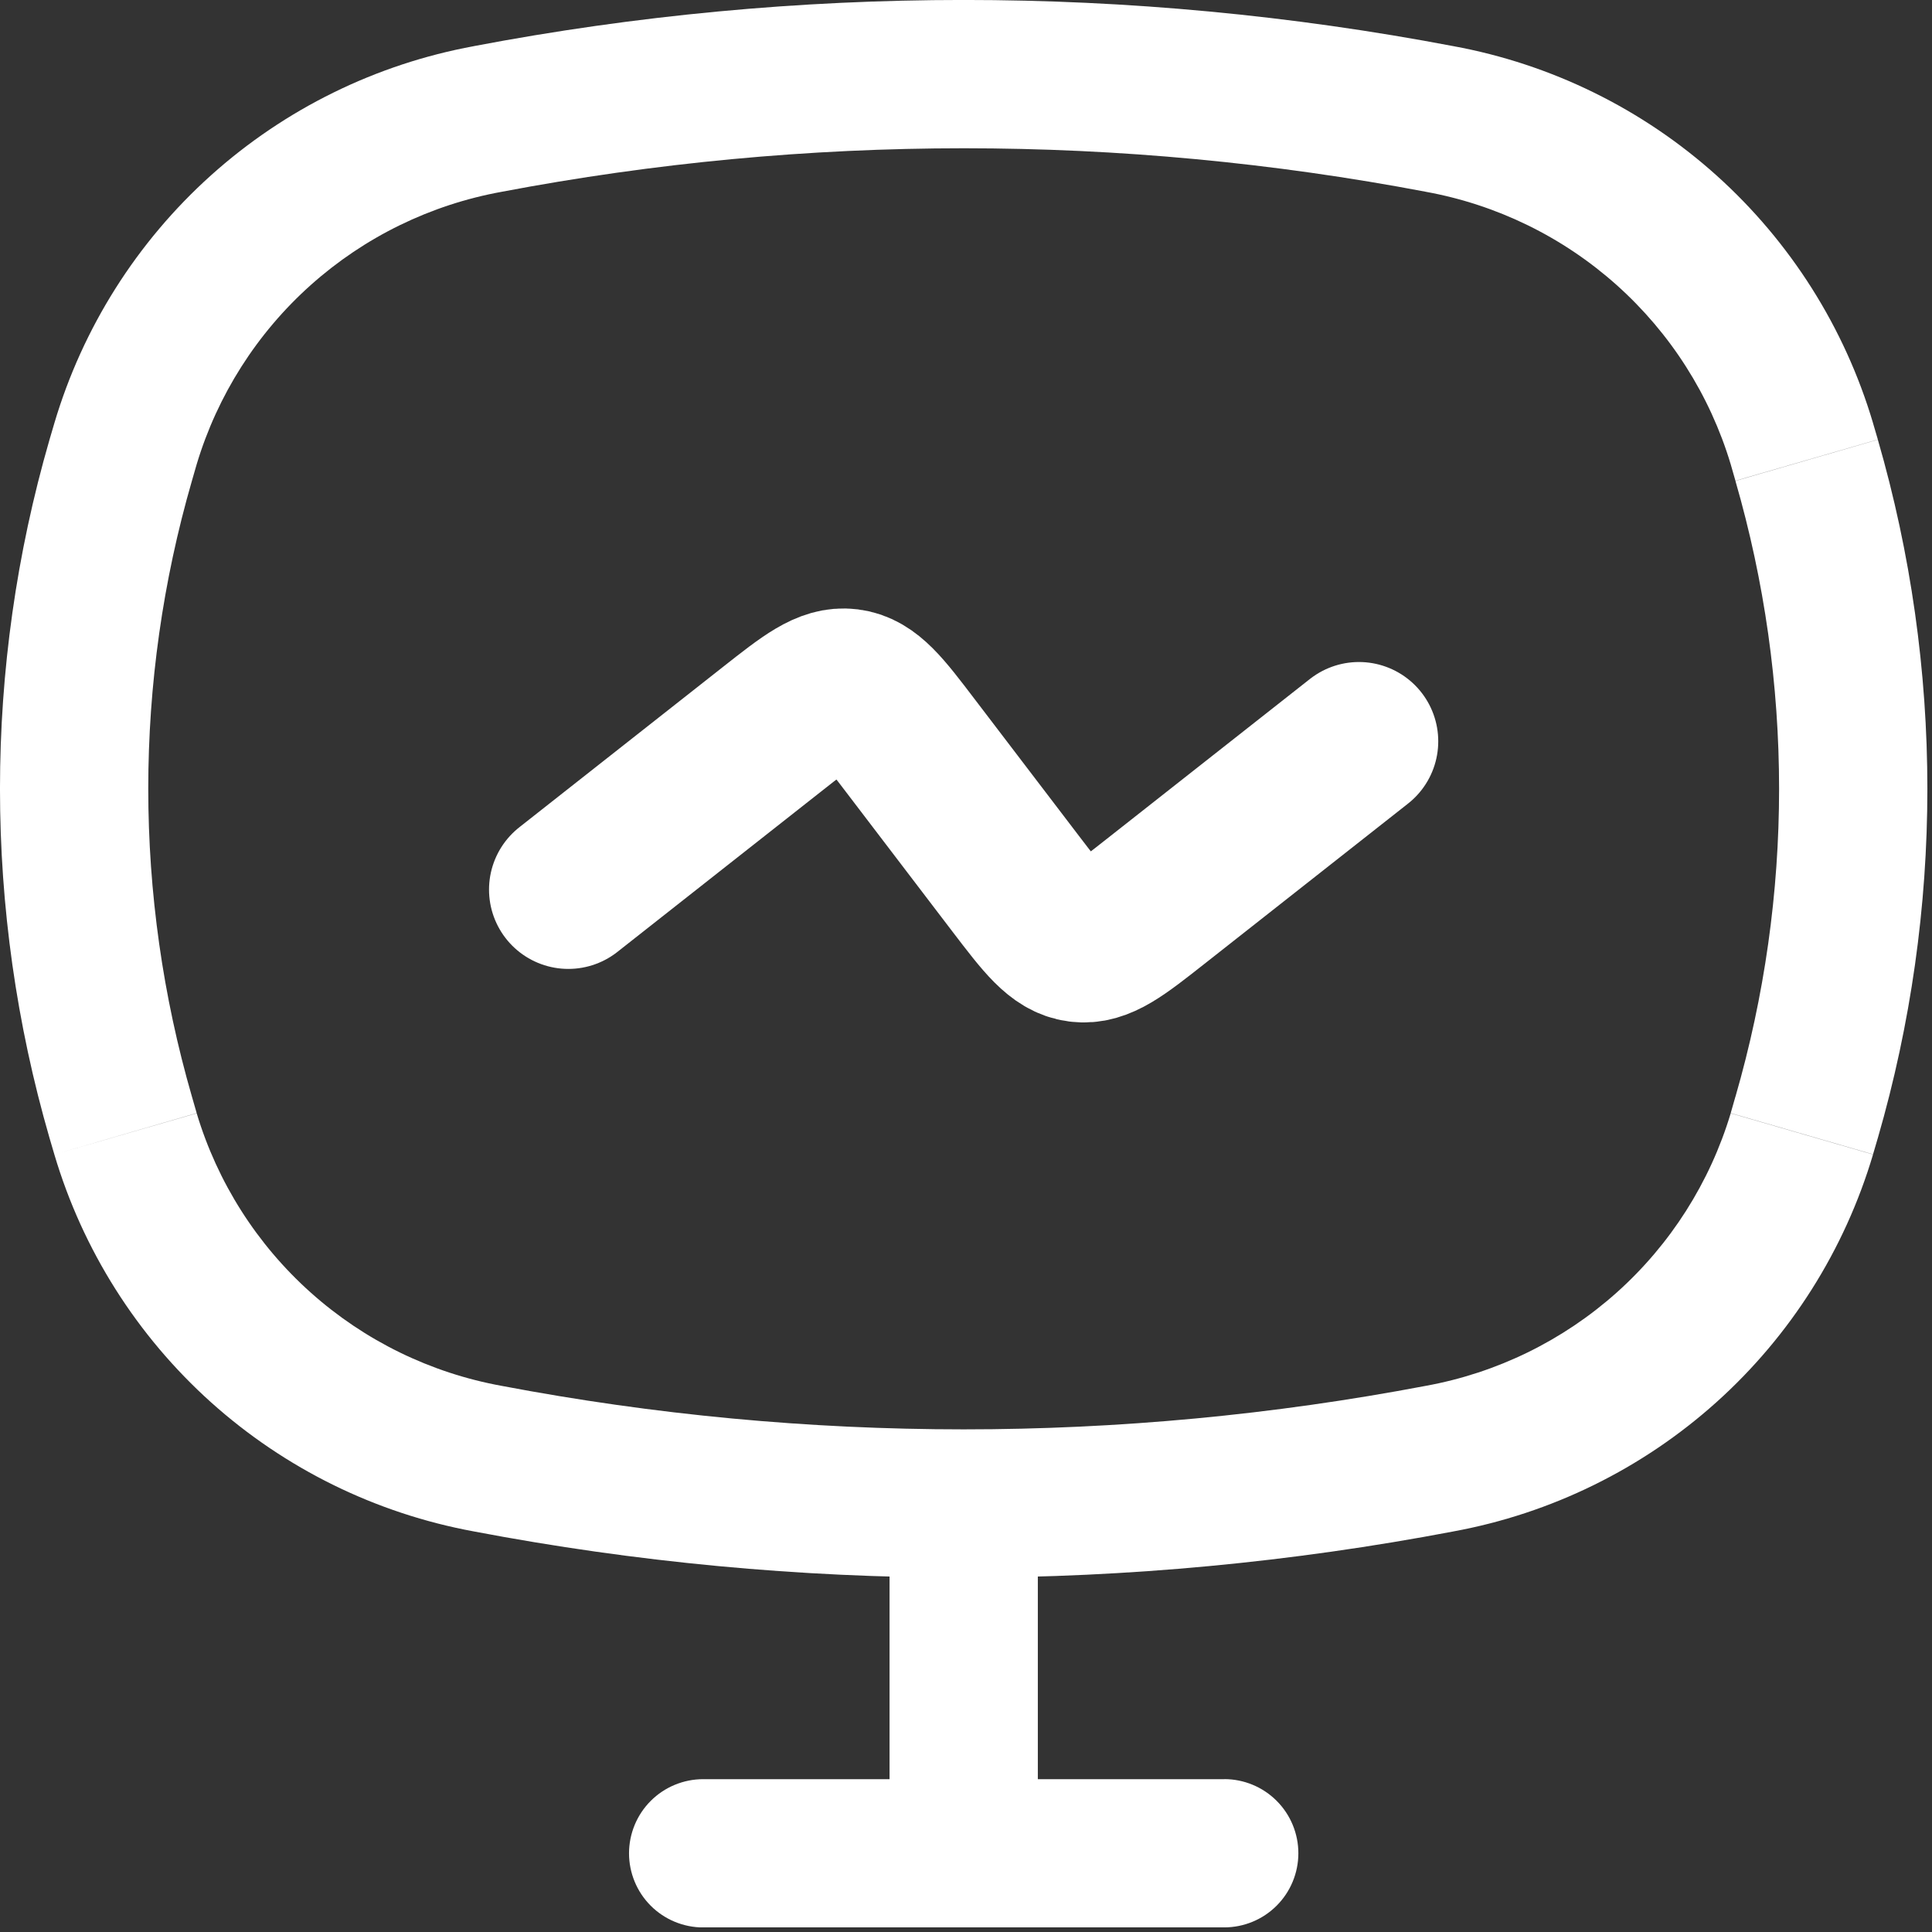
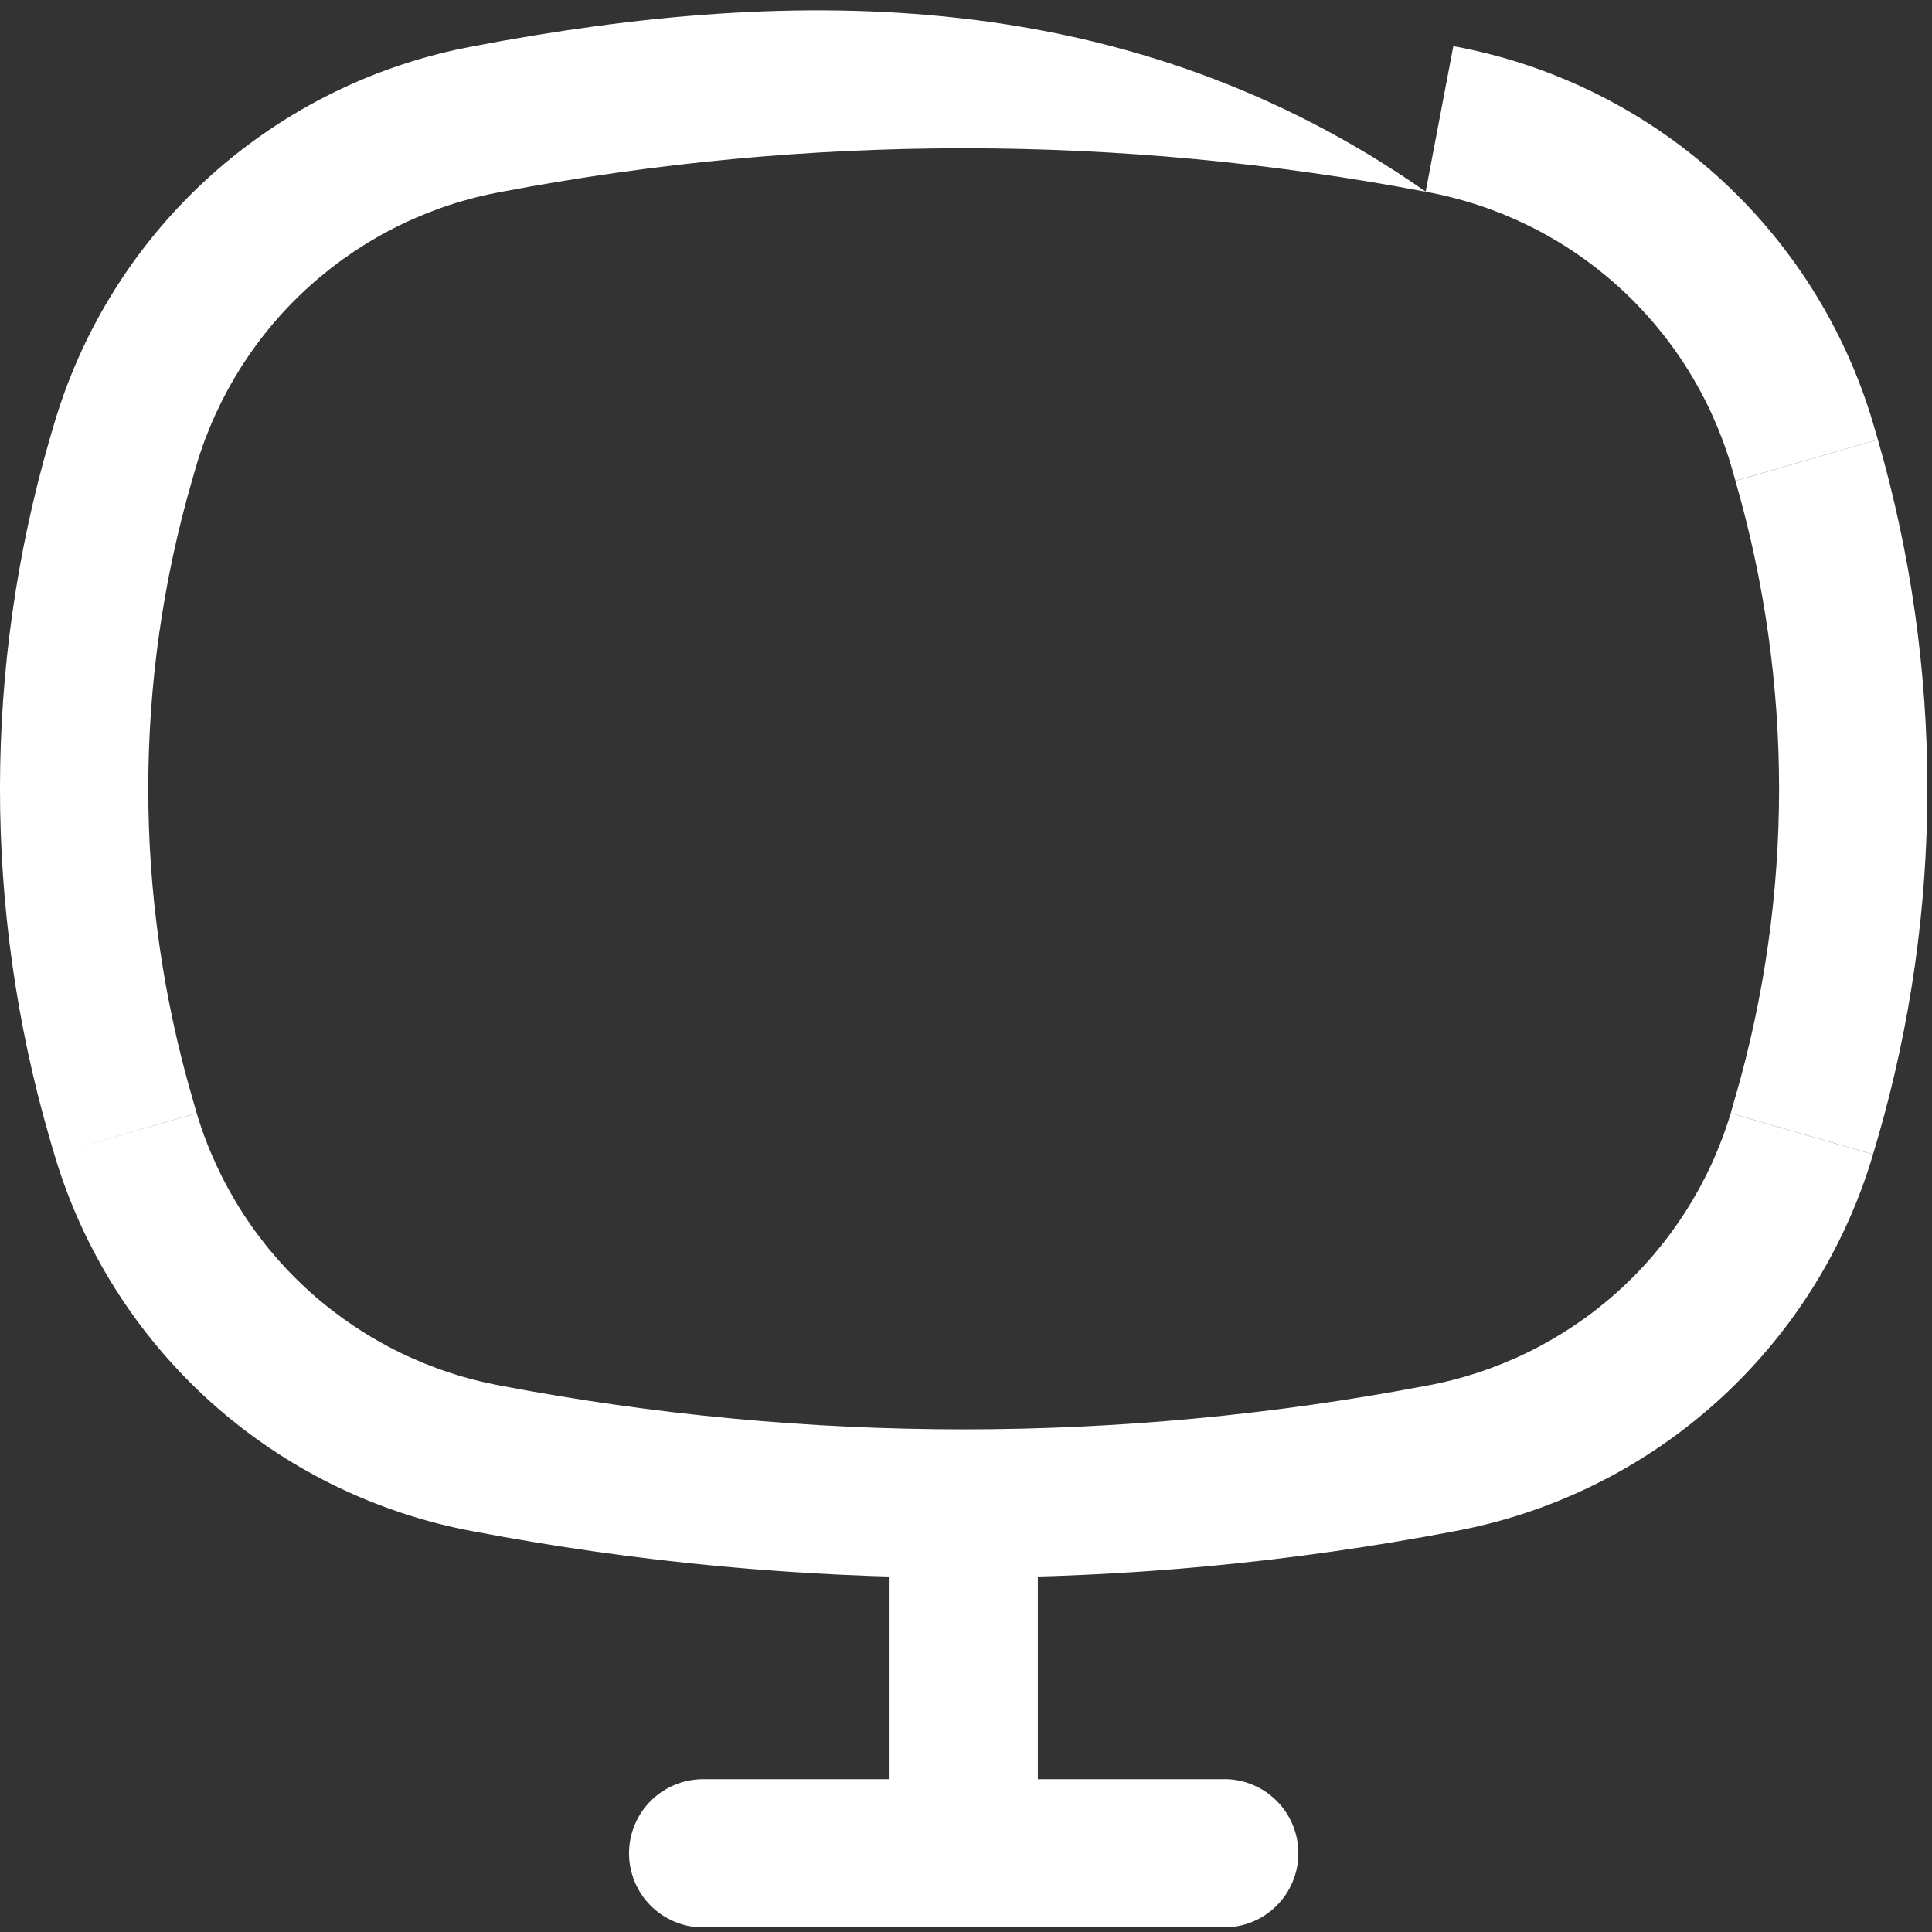
<svg xmlns="http://www.w3.org/2000/svg" width="67" height="67" viewBox="0 0 67 67" fill="none">
  <rect x="0" y="0" width="67" height="67" fill="#333333" stroke="none" />
  <g clip-path="url(#clip0)">
-     <path d="M4.189 38.747L6.657 38.034L4.189 38.747ZM4.189 15.963L1.718 15.247L4.189 15.963ZM62.651 15.963L65.122 15.247L62.651 15.963ZM62.651 38.747L60.183 38.034L62.651 38.747ZM49.924 50.586L49.444 48.06L49.924 50.586ZM16.915 50.586L17.395 48.06L16.915 50.586ZM16.915 4.124L16.436 1.6L16.915 4.124ZM49.924 4.124L50.4 1.6L49.924 4.124ZM4.353 39.32L1.885 40.036L4.353 39.32ZM62.486 39.32L64.954 40.036L62.486 39.32ZM62.486 15.391L60.018 16.104L62.486 15.391ZM4.353 15.391L6.821 16.104L4.353 15.391ZM35.991 53.723C35.991 53.041 35.72 52.387 35.238 51.905C34.756 51.423 34.102 51.152 33.42 51.152C32.738 51.152 32.084 51.423 31.602 51.905C31.12 52.387 30.849 53.041 30.849 53.723L35.991 53.723ZM30.849 64.27C30.849 64.952 31.12 65.606 31.602 66.088C32.084 66.57 32.738 66.841 33.42 66.841C34.102 66.841 34.756 66.57 35.238 66.088C35.72 65.606 35.991 64.952 35.991 64.27L30.849 64.27ZM24.385 61.7C24.047 61.7 23.713 61.767 23.401 61.896C23.089 62.025 22.806 62.214 22.567 62.453C22.328 62.692 22.139 62.975 22.01 63.287C21.881 63.599 21.814 63.933 21.814 64.271C21.814 64.609 21.881 64.943 22.01 65.255C22.139 65.567 22.328 65.85 22.567 66.089C22.806 66.328 23.089 66.517 23.401 66.646C23.713 66.775 24.047 66.842 24.385 66.842L24.385 61.7ZM42.455 66.84C43.137 66.84 43.791 66.569 44.273 66.087C44.755 65.605 45.026 64.951 45.026 64.269C45.026 63.587 44.755 62.933 44.273 62.451C43.791 61.969 43.137 61.698 42.455 61.698L42.455 66.84ZM60.019 16.1L60.183 16.672L65.122 15.243L64.954 14.671L60.019 16.1ZM60.183 38.03L60.019 38.602L64.955 40.031L65.123 39.459L60.183 38.03ZM6.821 38.602L6.656 38.03L1.717 39.464L1.885 40.036L6.821 38.602ZM6.656 16.672L6.821 16.1L1.885 14.675L1.717 15.247L6.656 16.672ZM6.656 38.03C4.637 31.054 4.637 23.648 6.656 16.672L1.717 15.247C-0.573 23.157 -0.573 31.554 1.717 39.464L6.656 38.03ZM60.183 16.677C62.202 23.653 62.202 31.059 60.183 38.035L65.122 39.464C67.412 31.554 67.412 23.157 65.122 15.247L60.183 16.677ZM49.444 48.06C38.856 50.072 27.983 50.072 17.395 48.06L16.435 53.109C27.657 55.244 39.181 55.244 50.403 53.109L49.444 48.06ZM17.4 6.651C27.988 4.639 38.861 4.639 49.449 6.651L50.4 1.6C39.178 -0.535 27.654 -0.535 16.432 1.6L17.4 6.651ZM17.4 48.061C14.936 47.614 12.644 46.495 10.777 44.826C8.91 43.158 7.541 41.005 6.821 38.607L1.885 40.036C2.867 43.346 4.746 46.319 7.314 48.627C9.883 50.934 13.039 52.485 16.435 53.109L17.4 48.061ZM50.4 53.109C53.797 52.486 56.954 50.935 59.523 48.628C62.093 46.32 63.972 43.346 64.955 40.036L60.019 38.607C59.299 41.005 57.931 43.156 56.065 44.825C54.198 46.493 51.907 47.613 49.444 48.06L50.4 53.109ZM49.44 6.65C51.903 7.096 54.195 8.215 56.062 9.883C57.929 11.551 59.299 13.703 60.019 16.1L64.955 14.671C63.972 11.361 62.092 8.388 59.523 6.08C56.954 3.773 53.796 2.223 50.4 1.6L49.44 6.65ZM16.436 1.6C13.04 2.224 9.883 3.775 7.314 6.083C4.746 8.391 2.867 11.365 1.885 14.675L6.821 16.1C7.542 13.703 8.911 11.551 10.778 9.884C12.645 8.216 14.937 7.097 17.4 6.651L16.436 1.6ZM30.849 53.723L30.849 64.27L35.991 64.27L35.991 53.723L30.849 53.723ZM24.385 66.84L42.455 66.84L42.455 61.7L24.385 61.7L24.385 66.84Z" fill="white" />
-     <path d="M19.709 30.851L26.767 25.294C28.055 24.279 28.7 23.772 29.409 23.861C30.118 23.95 30.619 24.605 31.609 25.907L35.226 30.651C36.22 31.951 36.717 32.605 37.426 32.697C38.135 32.789 38.78 32.279 40.069 31.264L47.127 25.708" stroke="white" stroke-width="5.5" stroke-linecap="round" />
+     <path d="M4.189 38.747L6.657 38.034L4.189 38.747ZM4.189 15.963L1.718 15.247L4.189 15.963ZM62.651 15.963L65.122 15.247L62.651 15.963ZM62.651 38.747L60.183 38.034L62.651 38.747ZM49.924 50.586L49.444 48.06L49.924 50.586ZM16.915 50.586L17.395 48.06L16.915 50.586ZM16.915 4.124L16.436 1.6L16.915 4.124ZM49.924 4.124L50.4 1.6L49.924 4.124ZM4.353 39.32L1.885 40.036L4.353 39.32ZM62.486 39.32L64.954 40.036L62.486 39.32ZM62.486 15.391L60.018 16.104L62.486 15.391ZM4.353 15.391L6.821 16.104L4.353 15.391ZM35.991 53.723C35.991 53.041 35.72 52.387 35.238 51.905C34.756 51.423 34.102 51.152 33.42 51.152C32.738 51.152 32.084 51.423 31.602 51.905C31.12 52.387 30.849 53.041 30.849 53.723L35.991 53.723ZM30.849 64.27C30.849 64.952 31.12 65.606 31.602 66.088C32.084 66.57 32.738 66.841 33.42 66.841C34.102 66.841 34.756 66.57 35.238 66.088C35.72 65.606 35.991 64.952 35.991 64.27L30.849 64.27ZM24.385 61.7C24.047 61.7 23.713 61.767 23.401 61.896C23.089 62.025 22.806 62.214 22.567 62.453C22.328 62.692 22.139 62.975 22.01 63.287C21.881 63.599 21.814 63.933 21.814 64.271C21.814 64.609 21.881 64.943 22.01 65.255C22.139 65.567 22.328 65.85 22.567 66.089C22.806 66.328 23.089 66.517 23.401 66.646C23.713 66.775 24.047 66.842 24.385 66.842L24.385 61.7ZM42.455 66.84C43.137 66.84 43.791 66.569 44.273 66.087C44.755 65.605 45.026 64.951 45.026 64.269C45.026 63.587 44.755 62.933 44.273 62.451C43.791 61.969 43.137 61.698 42.455 61.698L42.455 66.84ZM60.019 16.1L60.183 16.672L65.122 15.243L64.954 14.671L60.019 16.1ZM60.183 38.03L60.019 38.602L64.955 40.031L65.123 39.459L60.183 38.03ZM6.821 38.602L6.656 38.03L1.717 39.464L1.885 40.036L6.821 38.602ZM6.656 16.672L6.821 16.1L1.885 14.675L1.717 15.247L6.656 16.672ZM6.656 38.03C4.637 31.054 4.637 23.648 6.656 16.672L1.717 15.247C-0.573 23.157 -0.573 31.554 1.717 39.464L6.656 38.03ZM60.183 16.677C62.202 23.653 62.202 31.059 60.183 38.035L65.122 39.464C67.412 31.554 67.412 23.157 65.122 15.247L60.183 16.677ZM49.444 48.06C38.856 50.072 27.983 50.072 17.395 48.06L16.435 53.109C27.657 55.244 39.181 55.244 50.403 53.109L49.444 48.06ZM17.4 6.651C27.988 4.639 38.861 4.639 49.449 6.651C39.178 -0.535 27.654 -0.535 16.432 1.6L17.4 6.651ZM17.4 48.061C14.936 47.614 12.644 46.495 10.777 44.826C8.91 43.158 7.541 41.005 6.821 38.607L1.885 40.036C2.867 43.346 4.746 46.319 7.314 48.627C9.883 50.934 13.039 52.485 16.435 53.109L17.4 48.061ZM50.4 53.109C53.797 52.486 56.954 50.935 59.523 48.628C62.093 46.32 63.972 43.346 64.955 40.036L60.019 38.607C59.299 41.005 57.931 43.156 56.065 44.825C54.198 46.493 51.907 47.613 49.444 48.06L50.4 53.109ZM49.44 6.65C51.903 7.096 54.195 8.215 56.062 9.883C57.929 11.551 59.299 13.703 60.019 16.1L64.955 14.671C63.972 11.361 62.092 8.388 59.523 6.08C56.954 3.773 53.796 2.223 50.4 1.6L49.44 6.65ZM16.436 1.6C13.04 2.224 9.883 3.775 7.314 6.083C4.746 8.391 2.867 11.365 1.885 14.675L6.821 16.1C7.542 13.703 8.911 11.551 10.778 9.884C12.645 8.216 14.937 7.097 17.4 6.651L16.436 1.6ZM30.849 53.723L30.849 64.27L35.991 64.27L35.991 53.723L30.849 53.723ZM24.385 66.84L42.455 66.84L42.455 61.7L24.385 61.7L24.385 66.84Z" fill="white" />
  </g>
  <defs>
    <clipPath id="clip0">
      <rect width="66.84" height="66.84" fill="white" transform="translate(66.84) rotate(90)" />
    </clipPath>
  </defs>
</svg>